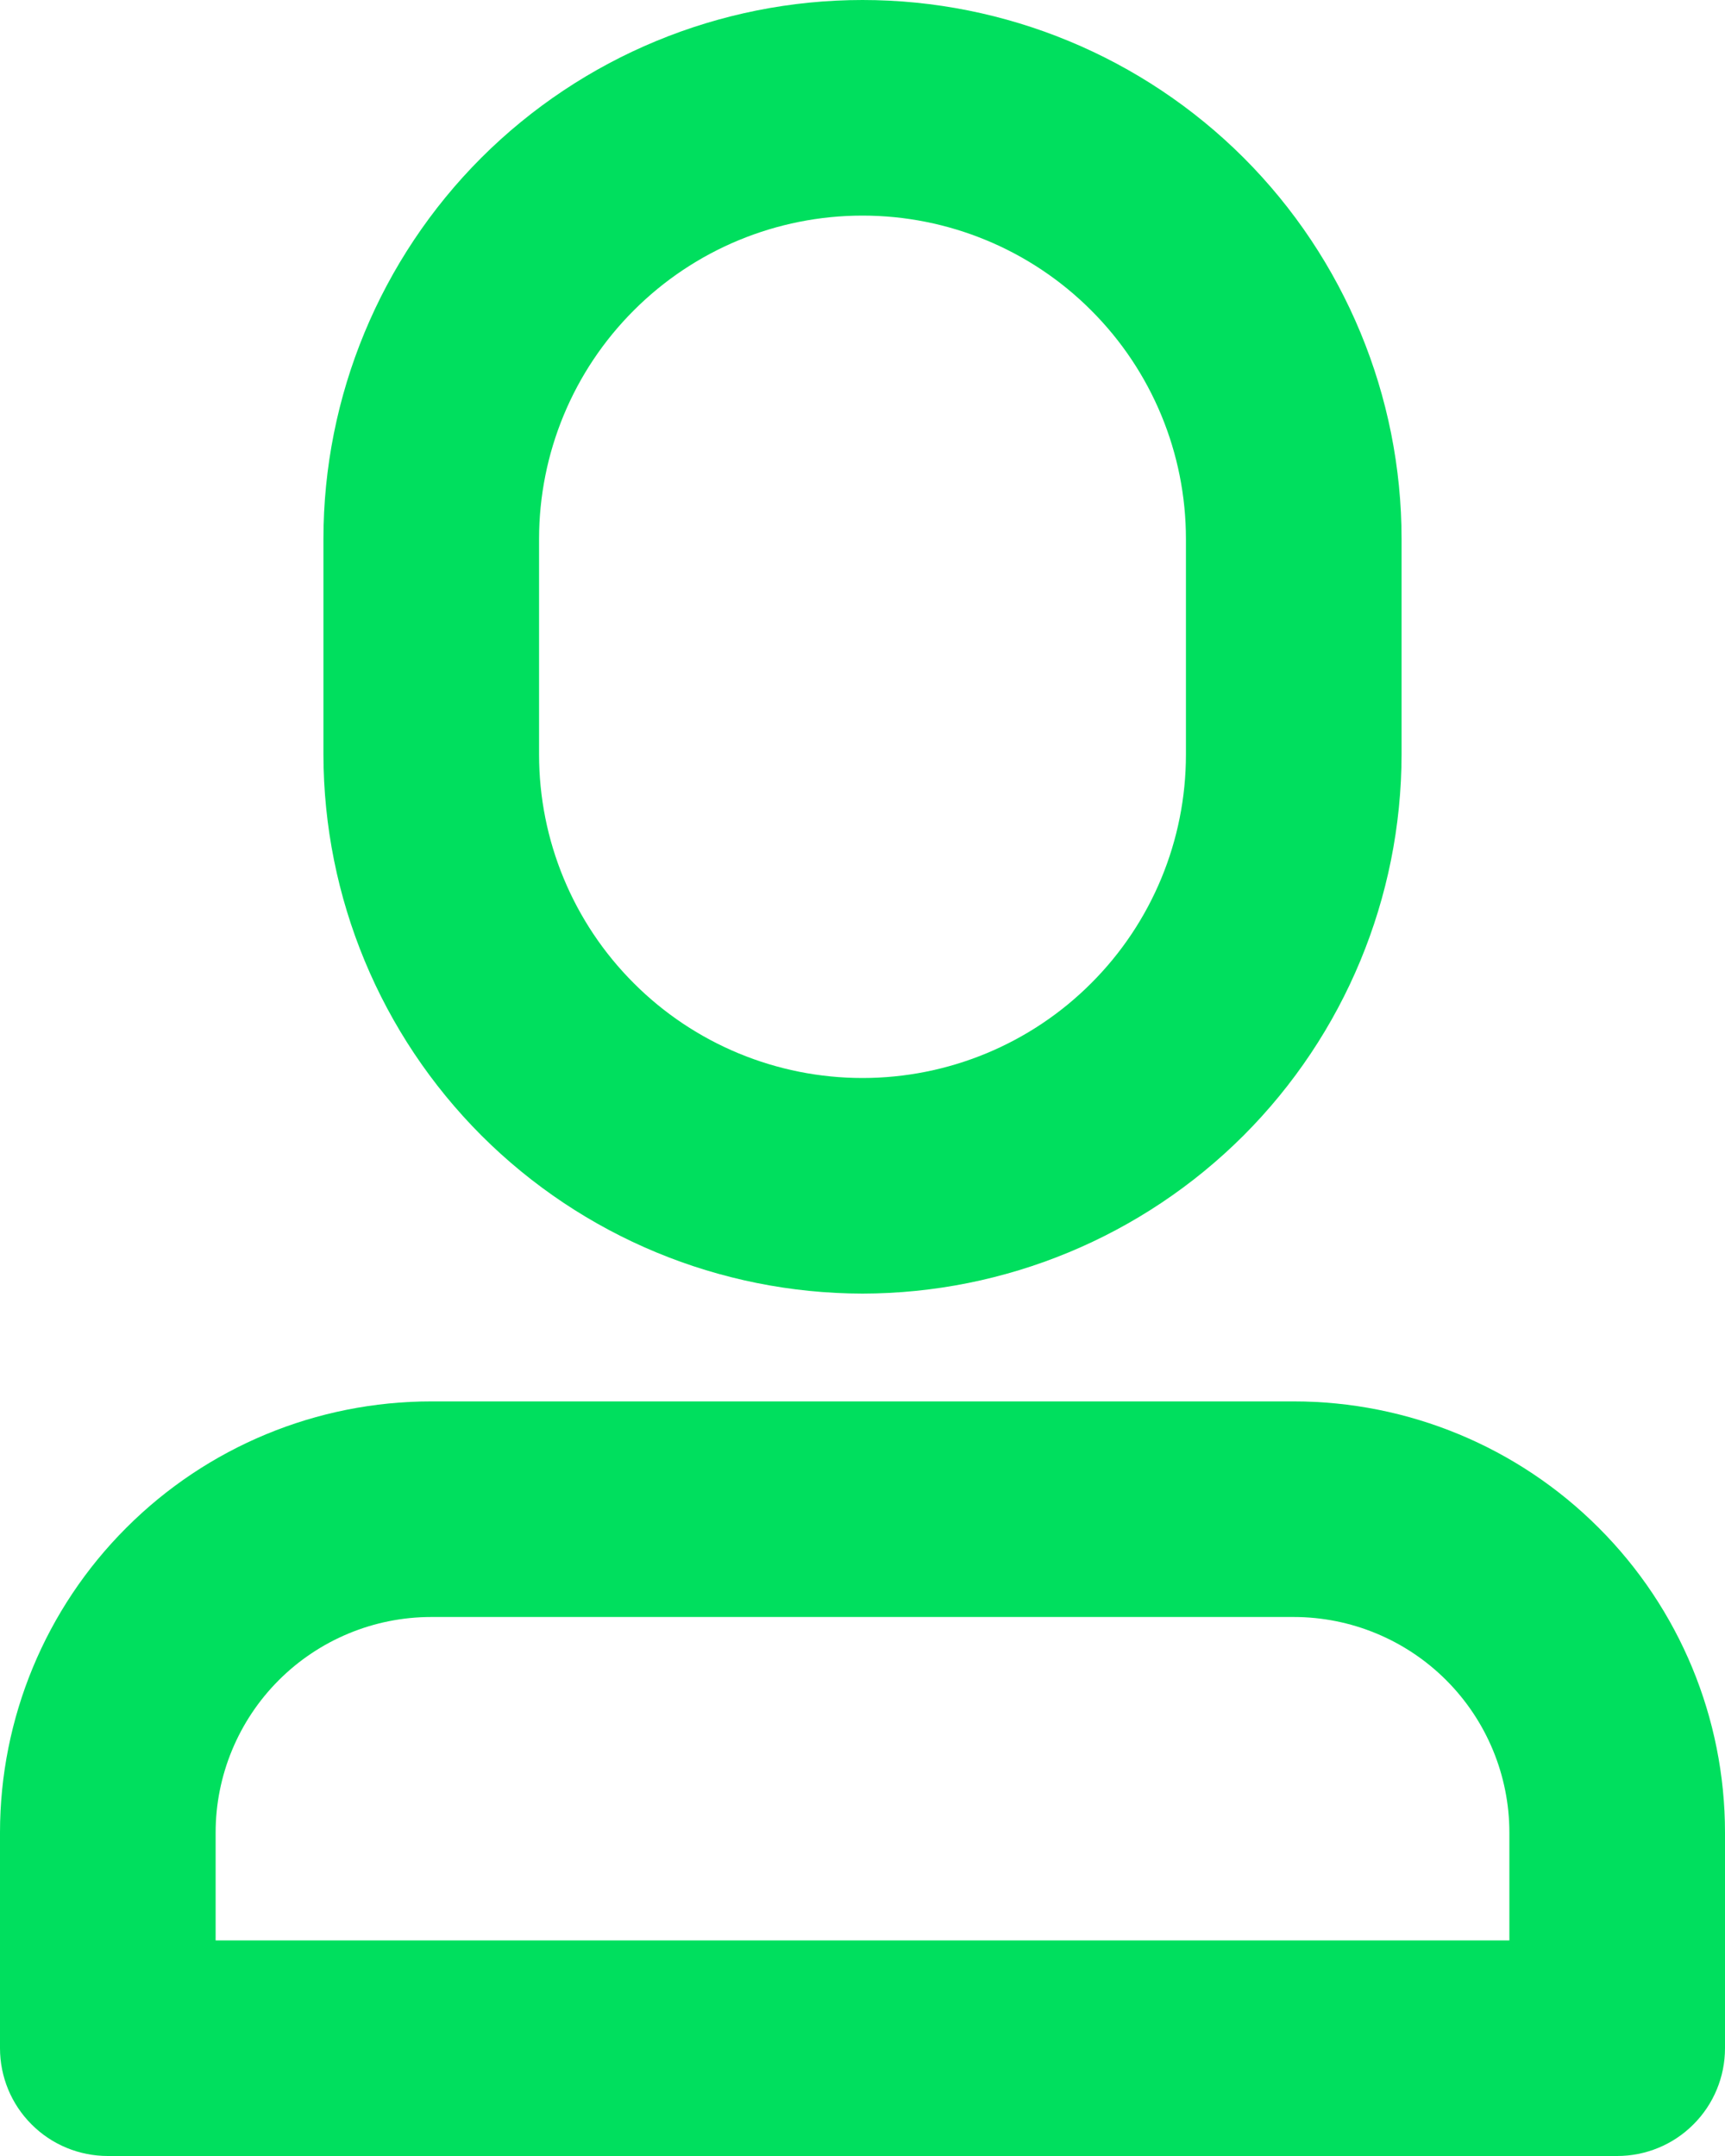
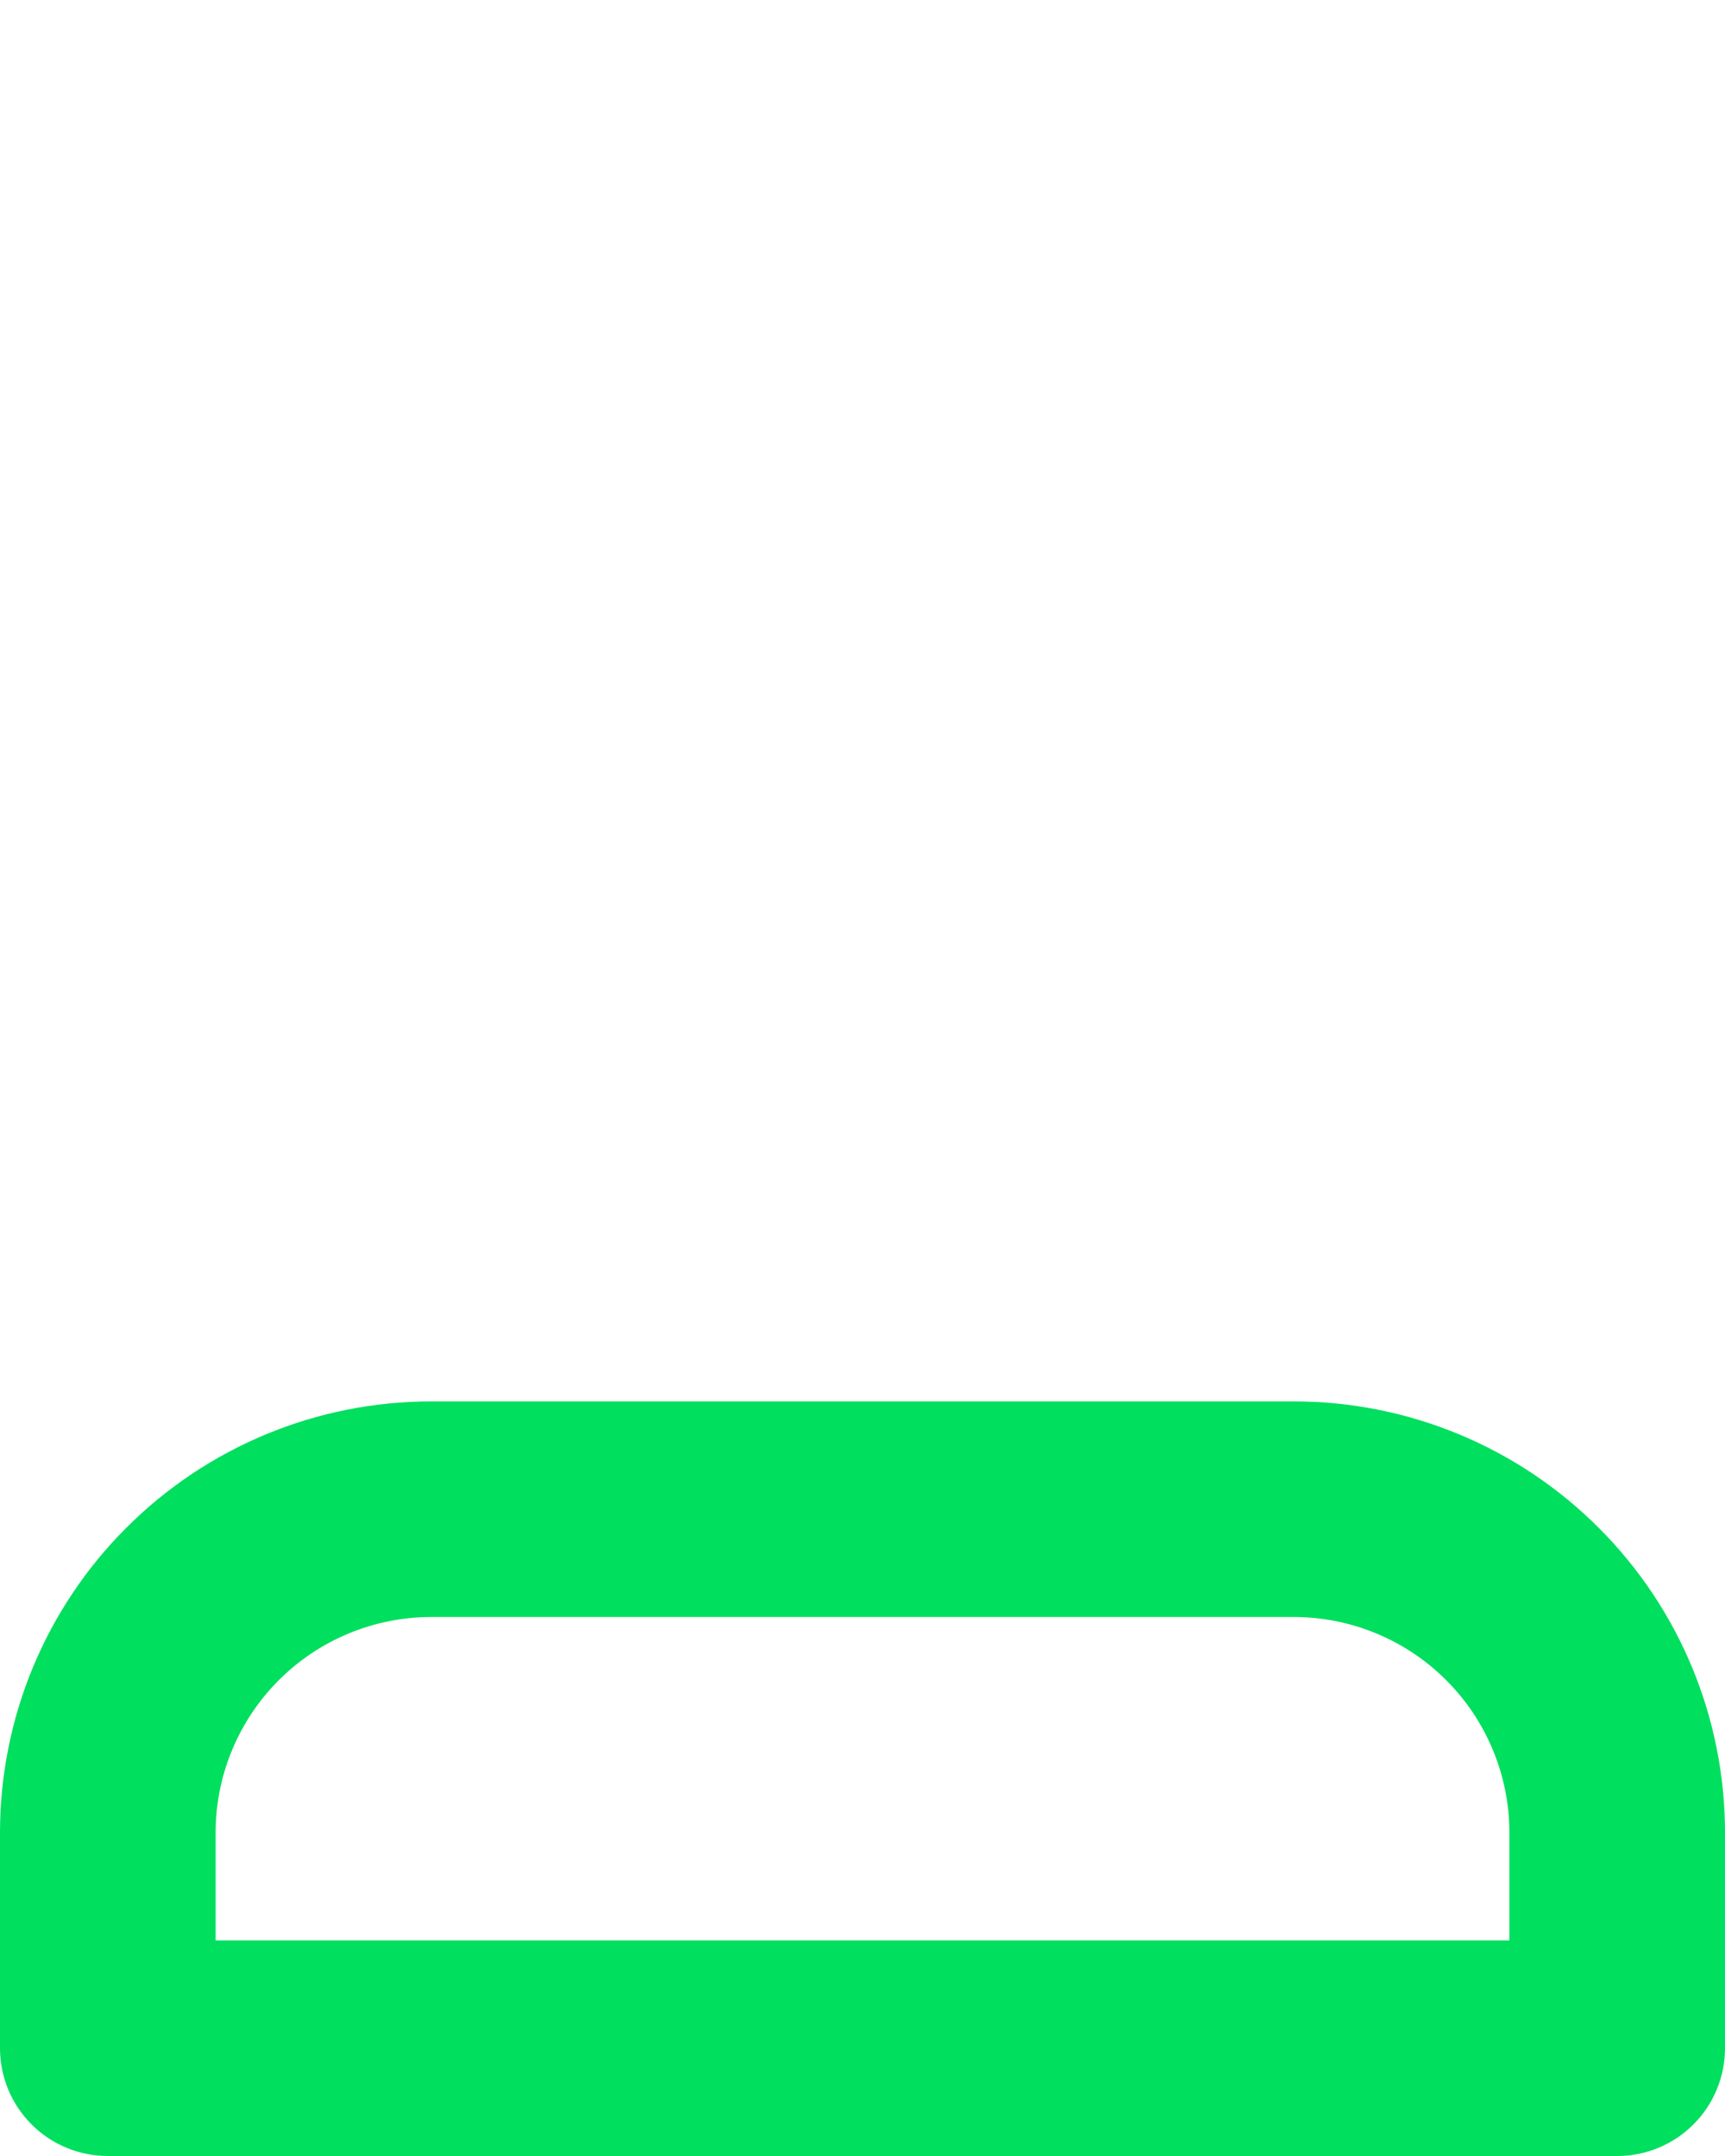
<svg xmlns="http://www.w3.org/2000/svg" width="16" height="20" viewBox="0 0 16 20" fill="none">
-   <path d="M8 12C6.674 11.998 5.404 11.471 4.466 10.534C3.529 9.596 3.002 8.326 3 7V5C3 3.674 3.527 2.402 4.464 1.464C5.402 0.527 6.674 0 8 0C9.326 0 10.598 0.527 11.536 1.464C12.473 2.402 13 3.674 13 5V7C12.998 8.326 12.471 9.596 11.534 10.534C10.596 11.471 9.326 11.998 8 12ZM8 2C7.204 2 6.441 2.316 5.879 2.879C5.316 3.441 5 4.204 5 5V7C5 7.796 5.316 8.559 5.879 9.121C6.441 9.684 7.204 10 8 10C8.796 10 9.559 9.684 10.121 9.121C10.684 8.559 11 7.796 11 7V5C11 4.204 10.684 3.441 10.121 2.879C9.559 2.316 8.796 2 8 2Z" fill="#00DF5E" />
  <path d="M12 15C12.53 15 13.039 15.211 13.414 15.586C13.789 15.961 14 16.47 14 17V18H2V17C2 16.47 2.211 15.961 2.586 15.586C2.961 15.211 3.47 15 4 15H12ZM12 13H4C2.939 13 1.922 13.421 1.172 14.172C0.421 14.922 0 15.939 0 17V19C0 19.265 0.105 19.52 0.293 19.707C0.48 19.895 0.735 20 1 20H15C15.265 20 15.52 19.895 15.707 19.707C15.895 19.52 16 19.265 16 19V17C16 15.939 15.579 14.922 14.828 14.172C14.078 13.421 13.061 13 12 13Z" fill="#00DF5E" />
</svg>